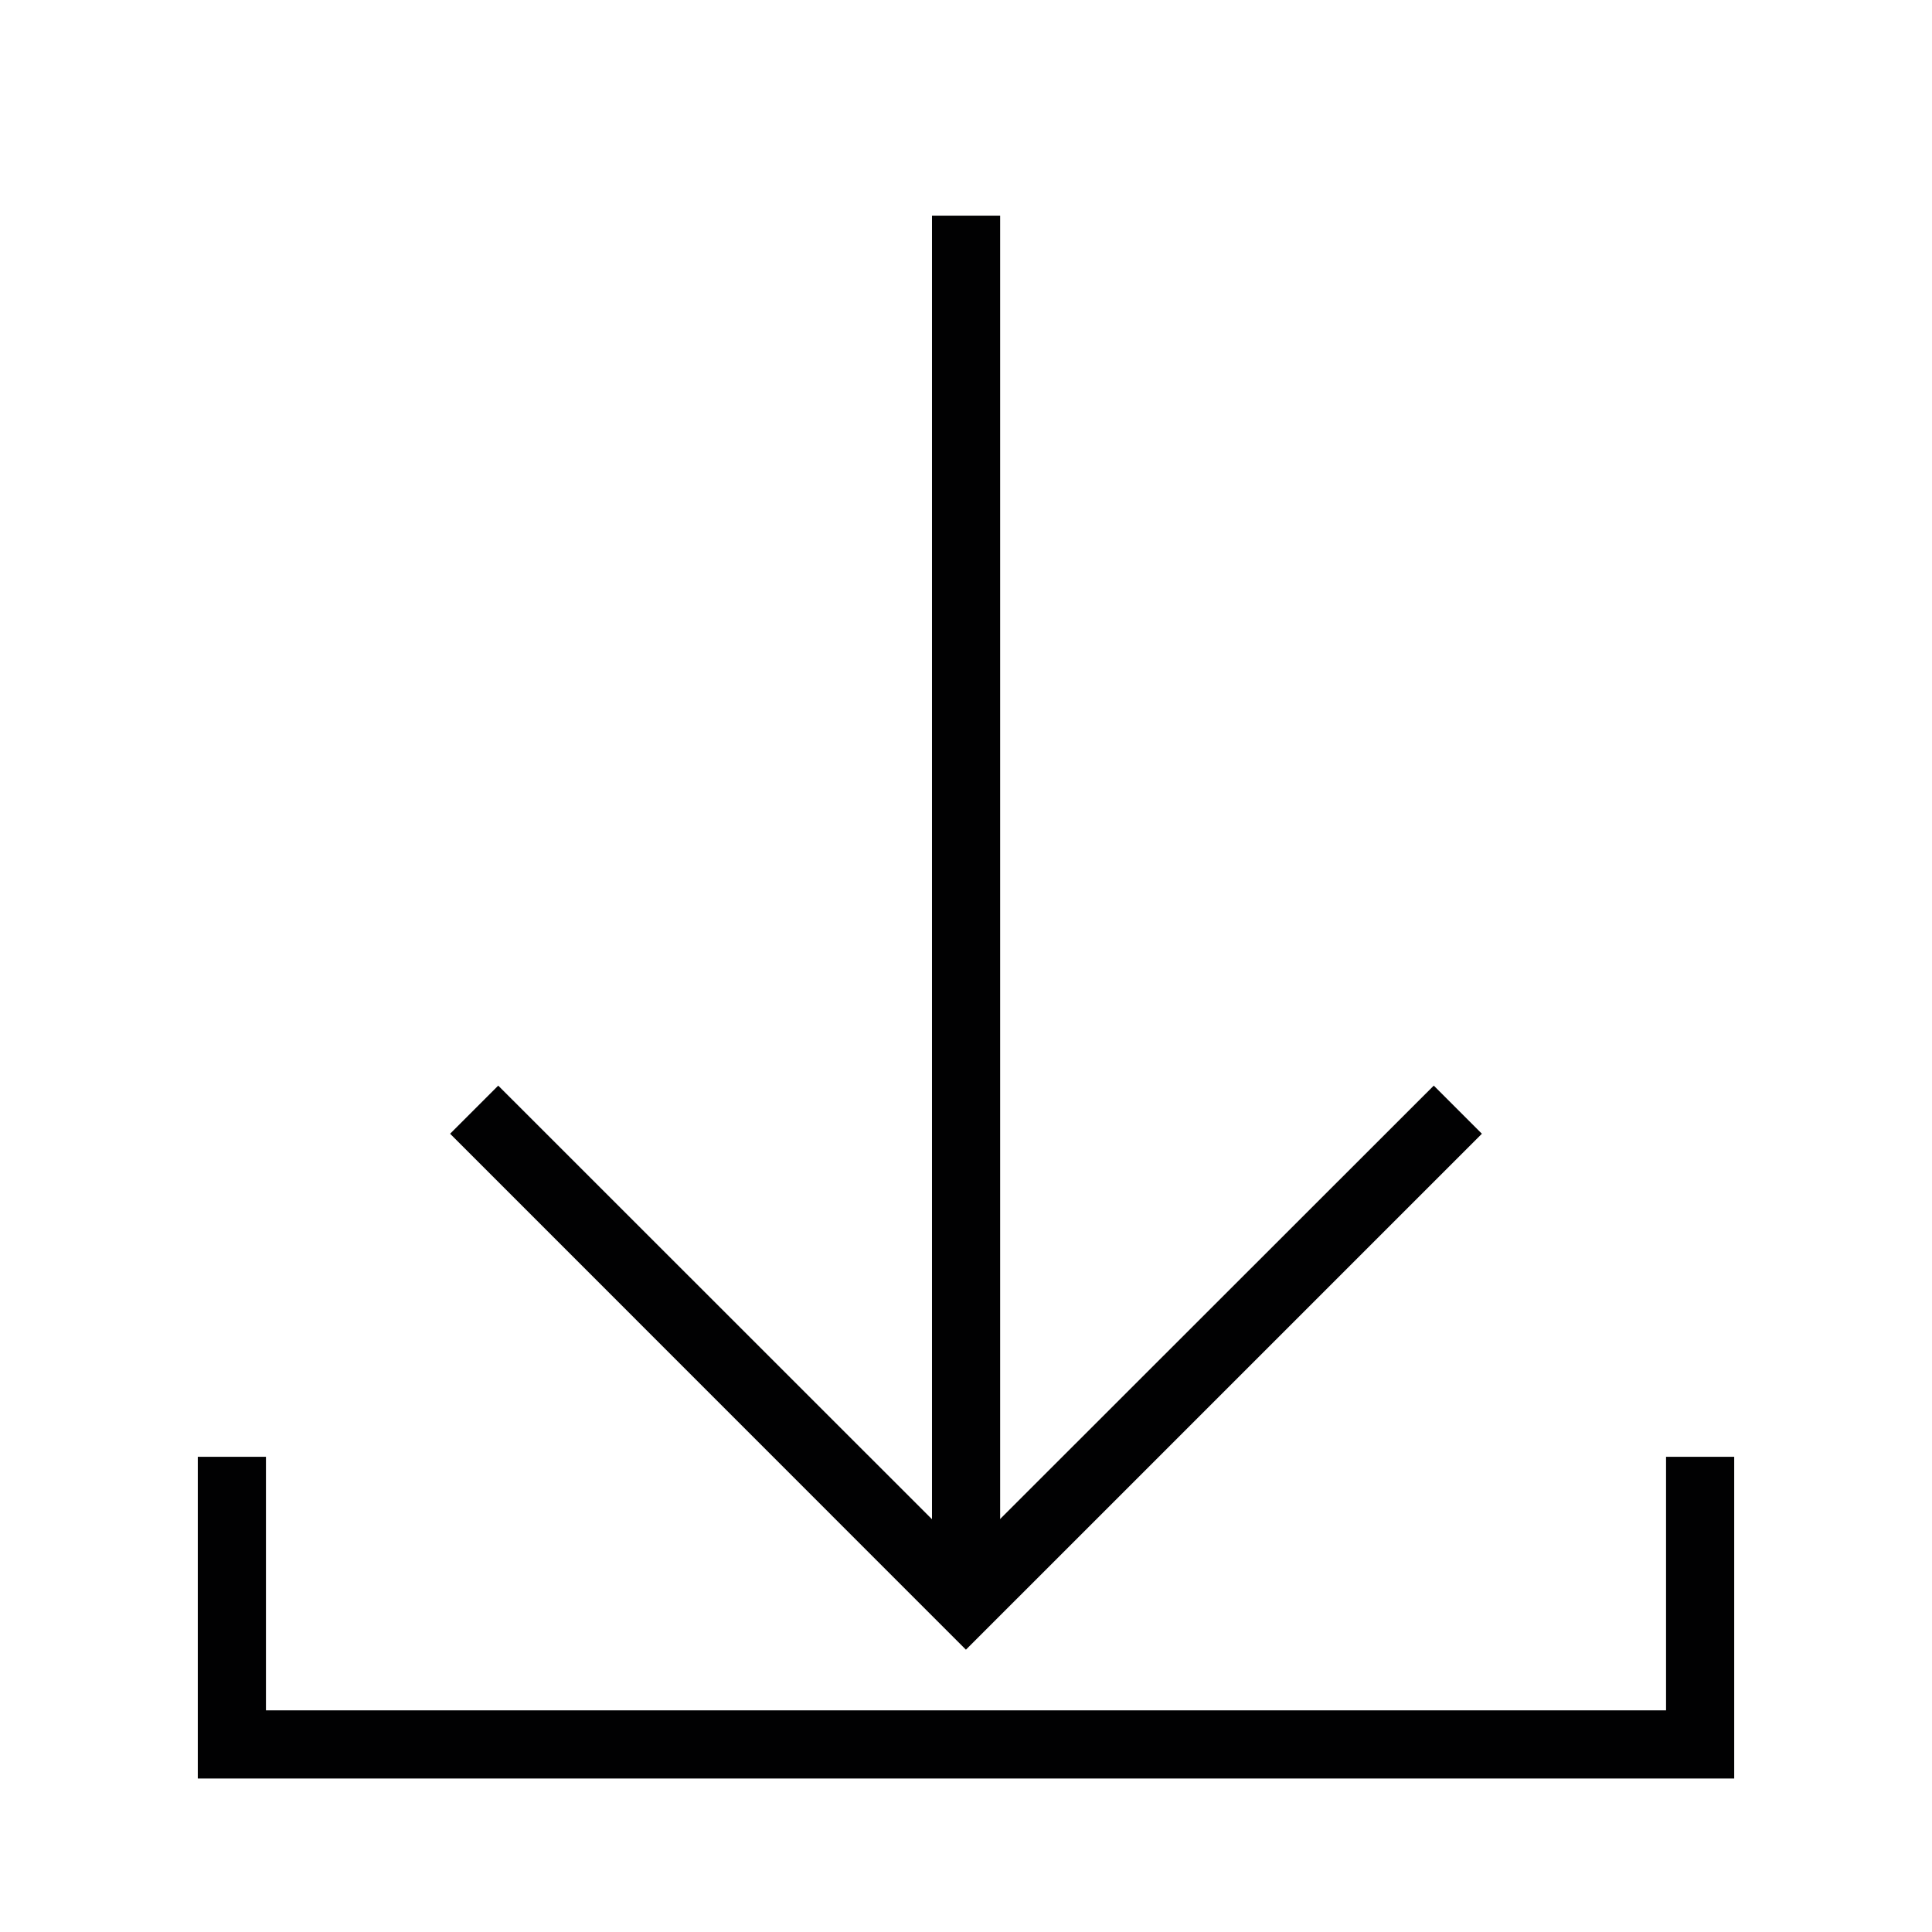
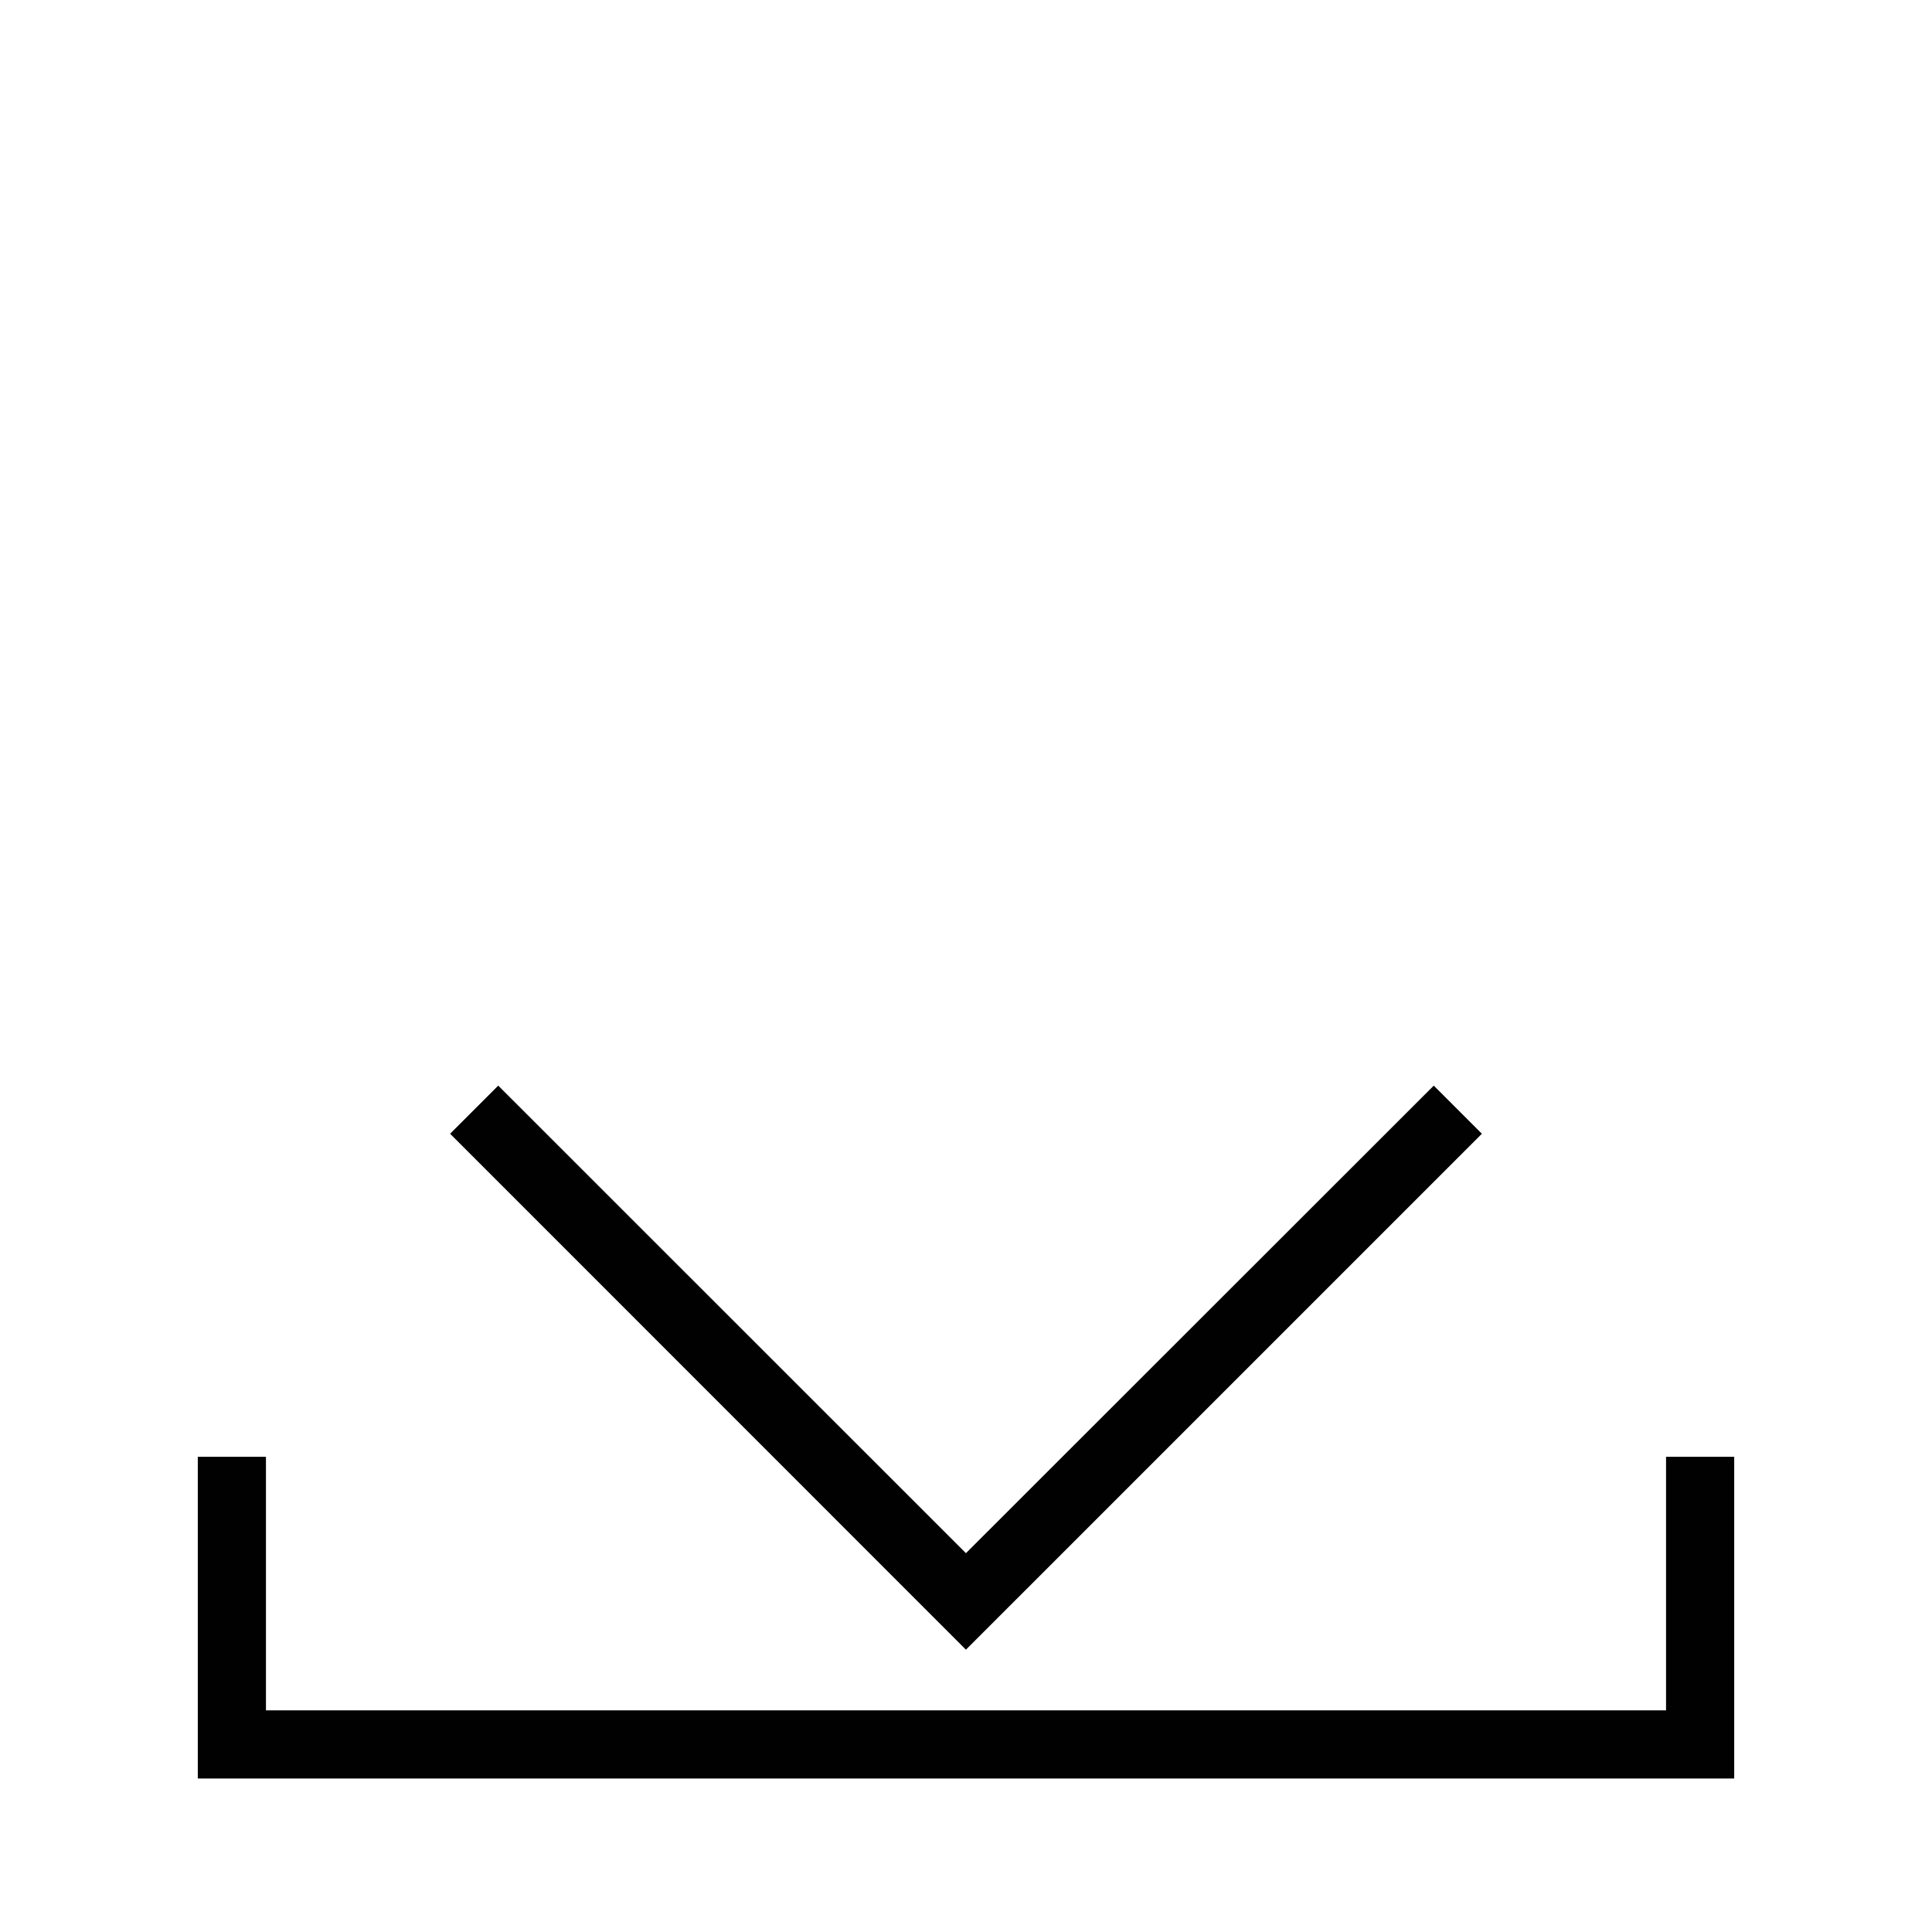
<svg xmlns="http://www.w3.org/2000/svg" id="Ebene_1" data-name="Ebene 1" version="1.1" viewBox="0 0 141.73 141.73">
  <defs>
    <style>
      .cls-1 {
        fill: #010102;
        stroke-width: 0px;
      }
    </style>
  </defs>
  <g>
    <polygon class="cls-1" points="70.86 121.02 33.02 83.17 36.55 79.64 70.86 113.94 105.18 79.64 108.71 83.17 70.86 121.02" />
-     <rect class="cls-1" x="68.37" y="15.82" width="5" height="101.66" />
  </g>
  <polygon class="cls-1" points="127.22 130.47 14.51 130.47 14.51 106.87 19.51 106.87 19.51 125.47 122.22 125.47 122.22 106.87 127.22 106.87 127.22 130.47" />
</svg>